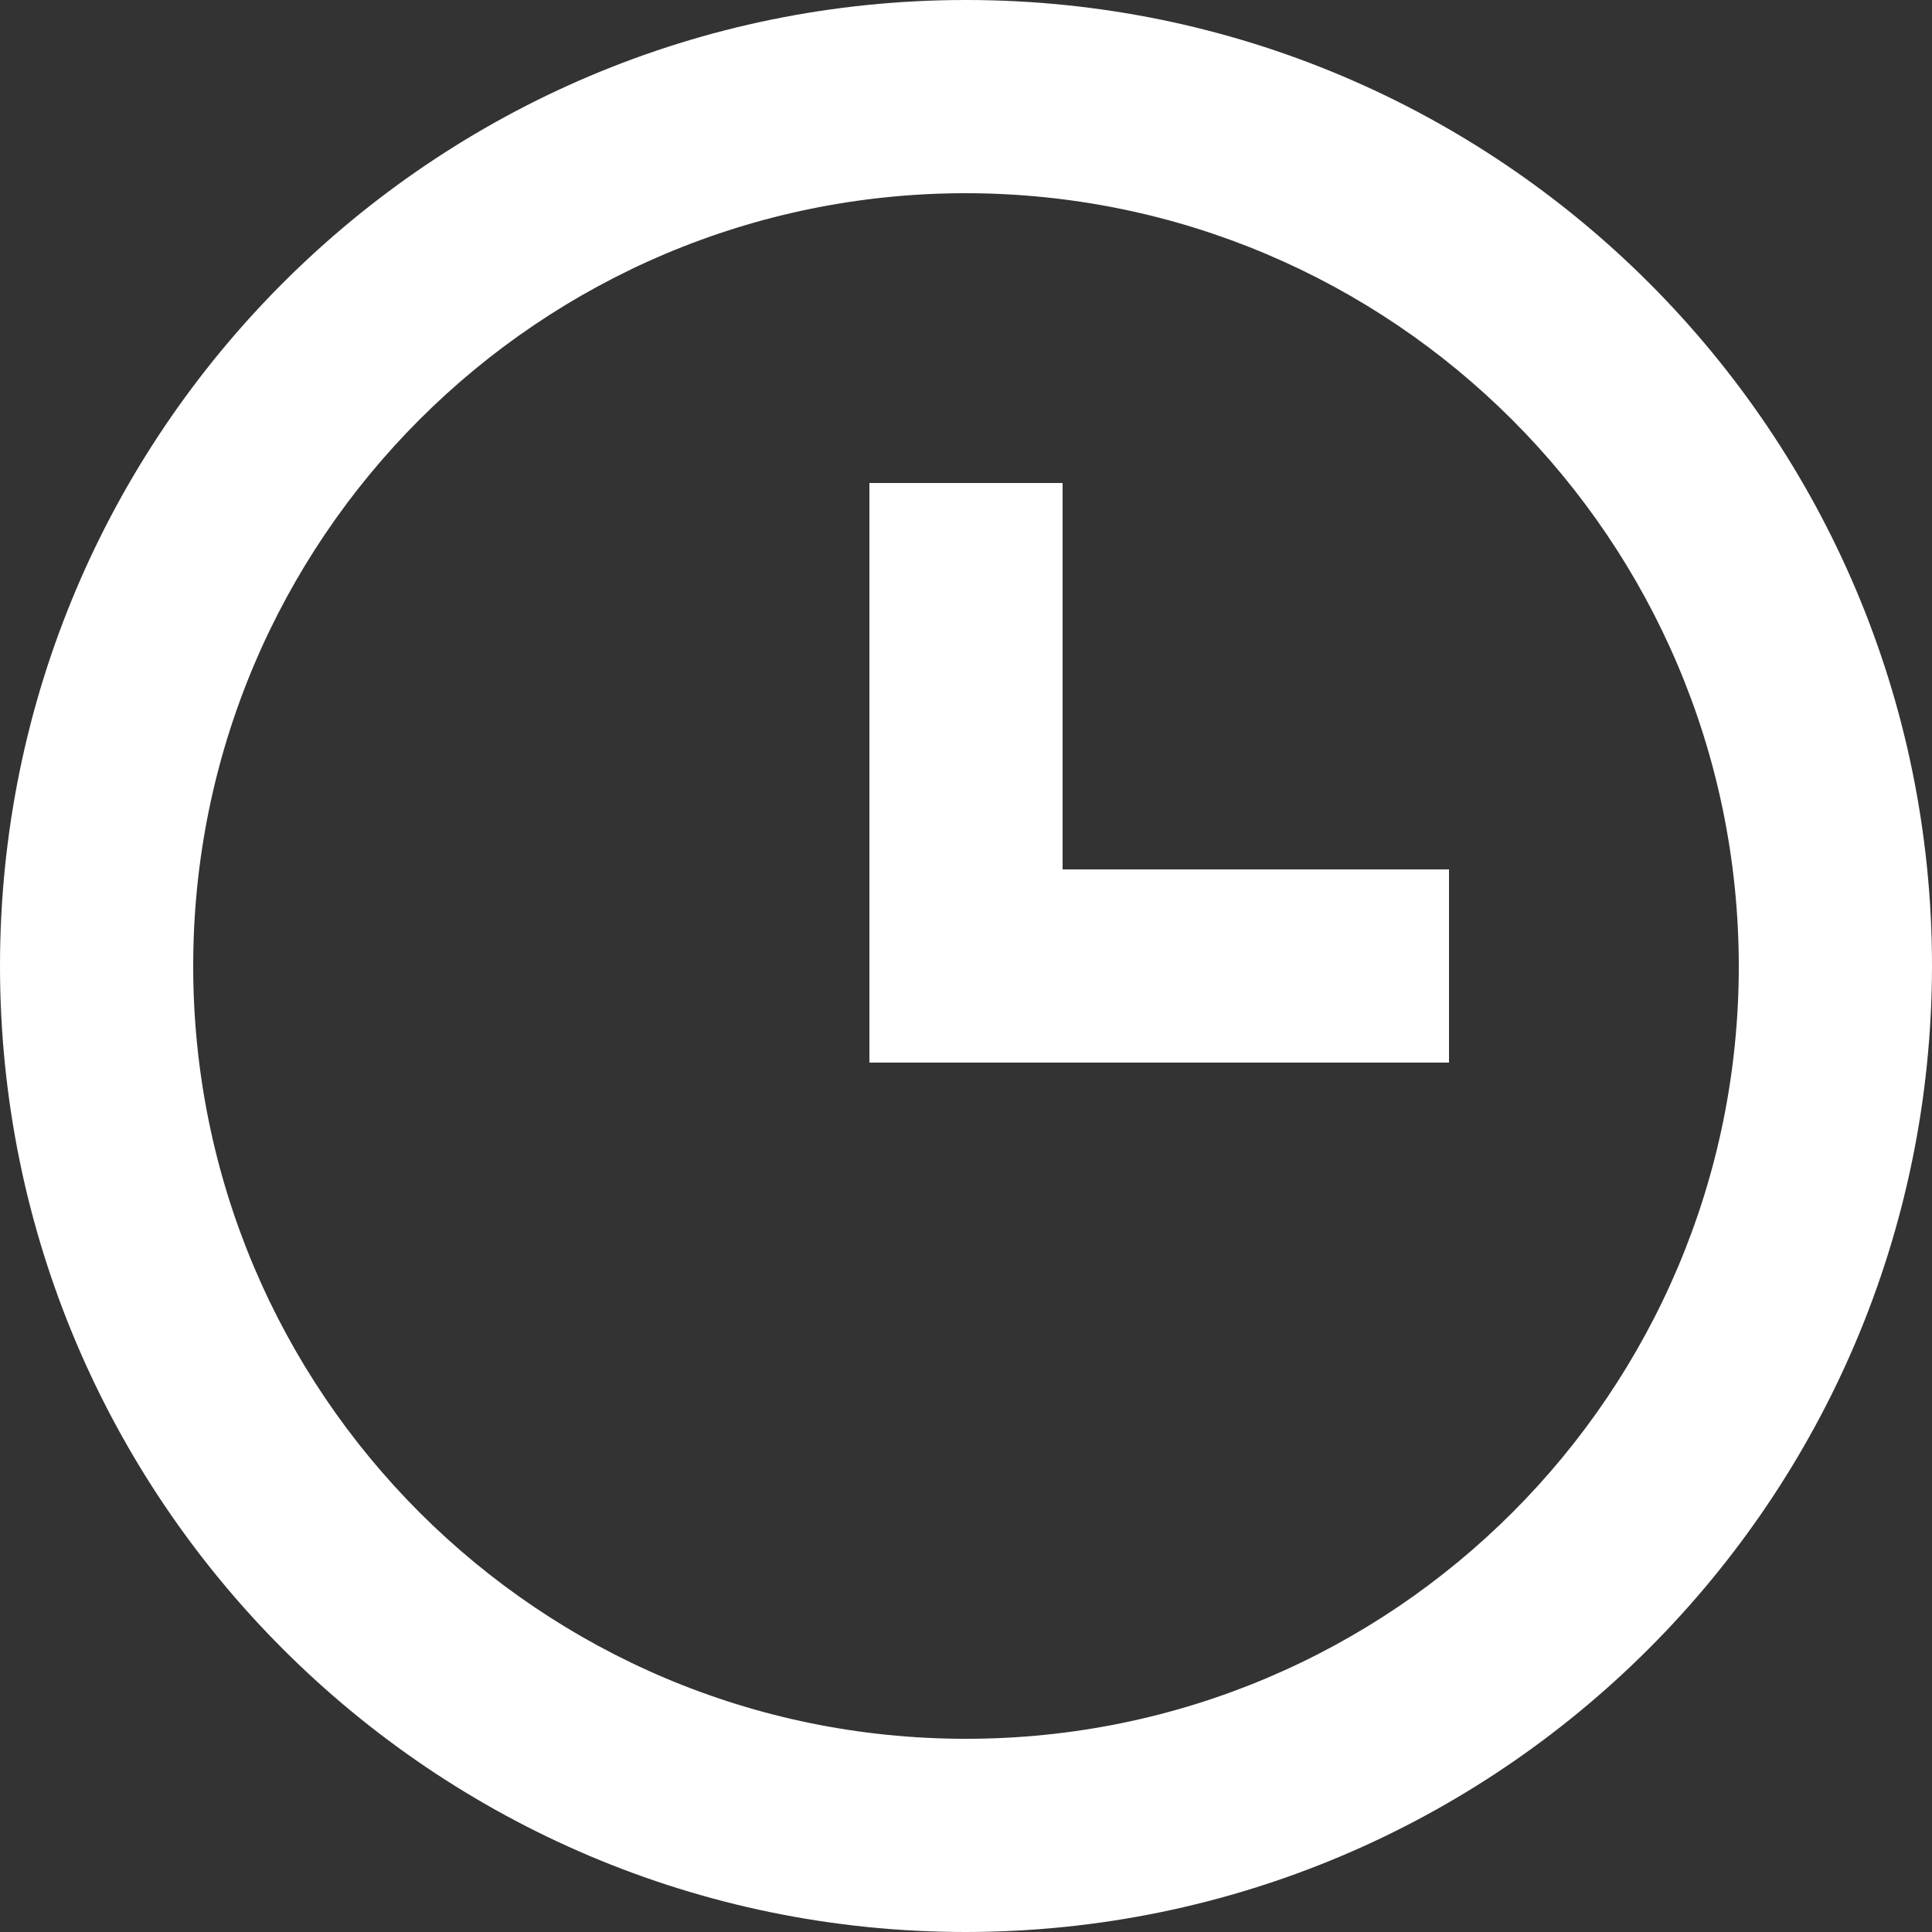
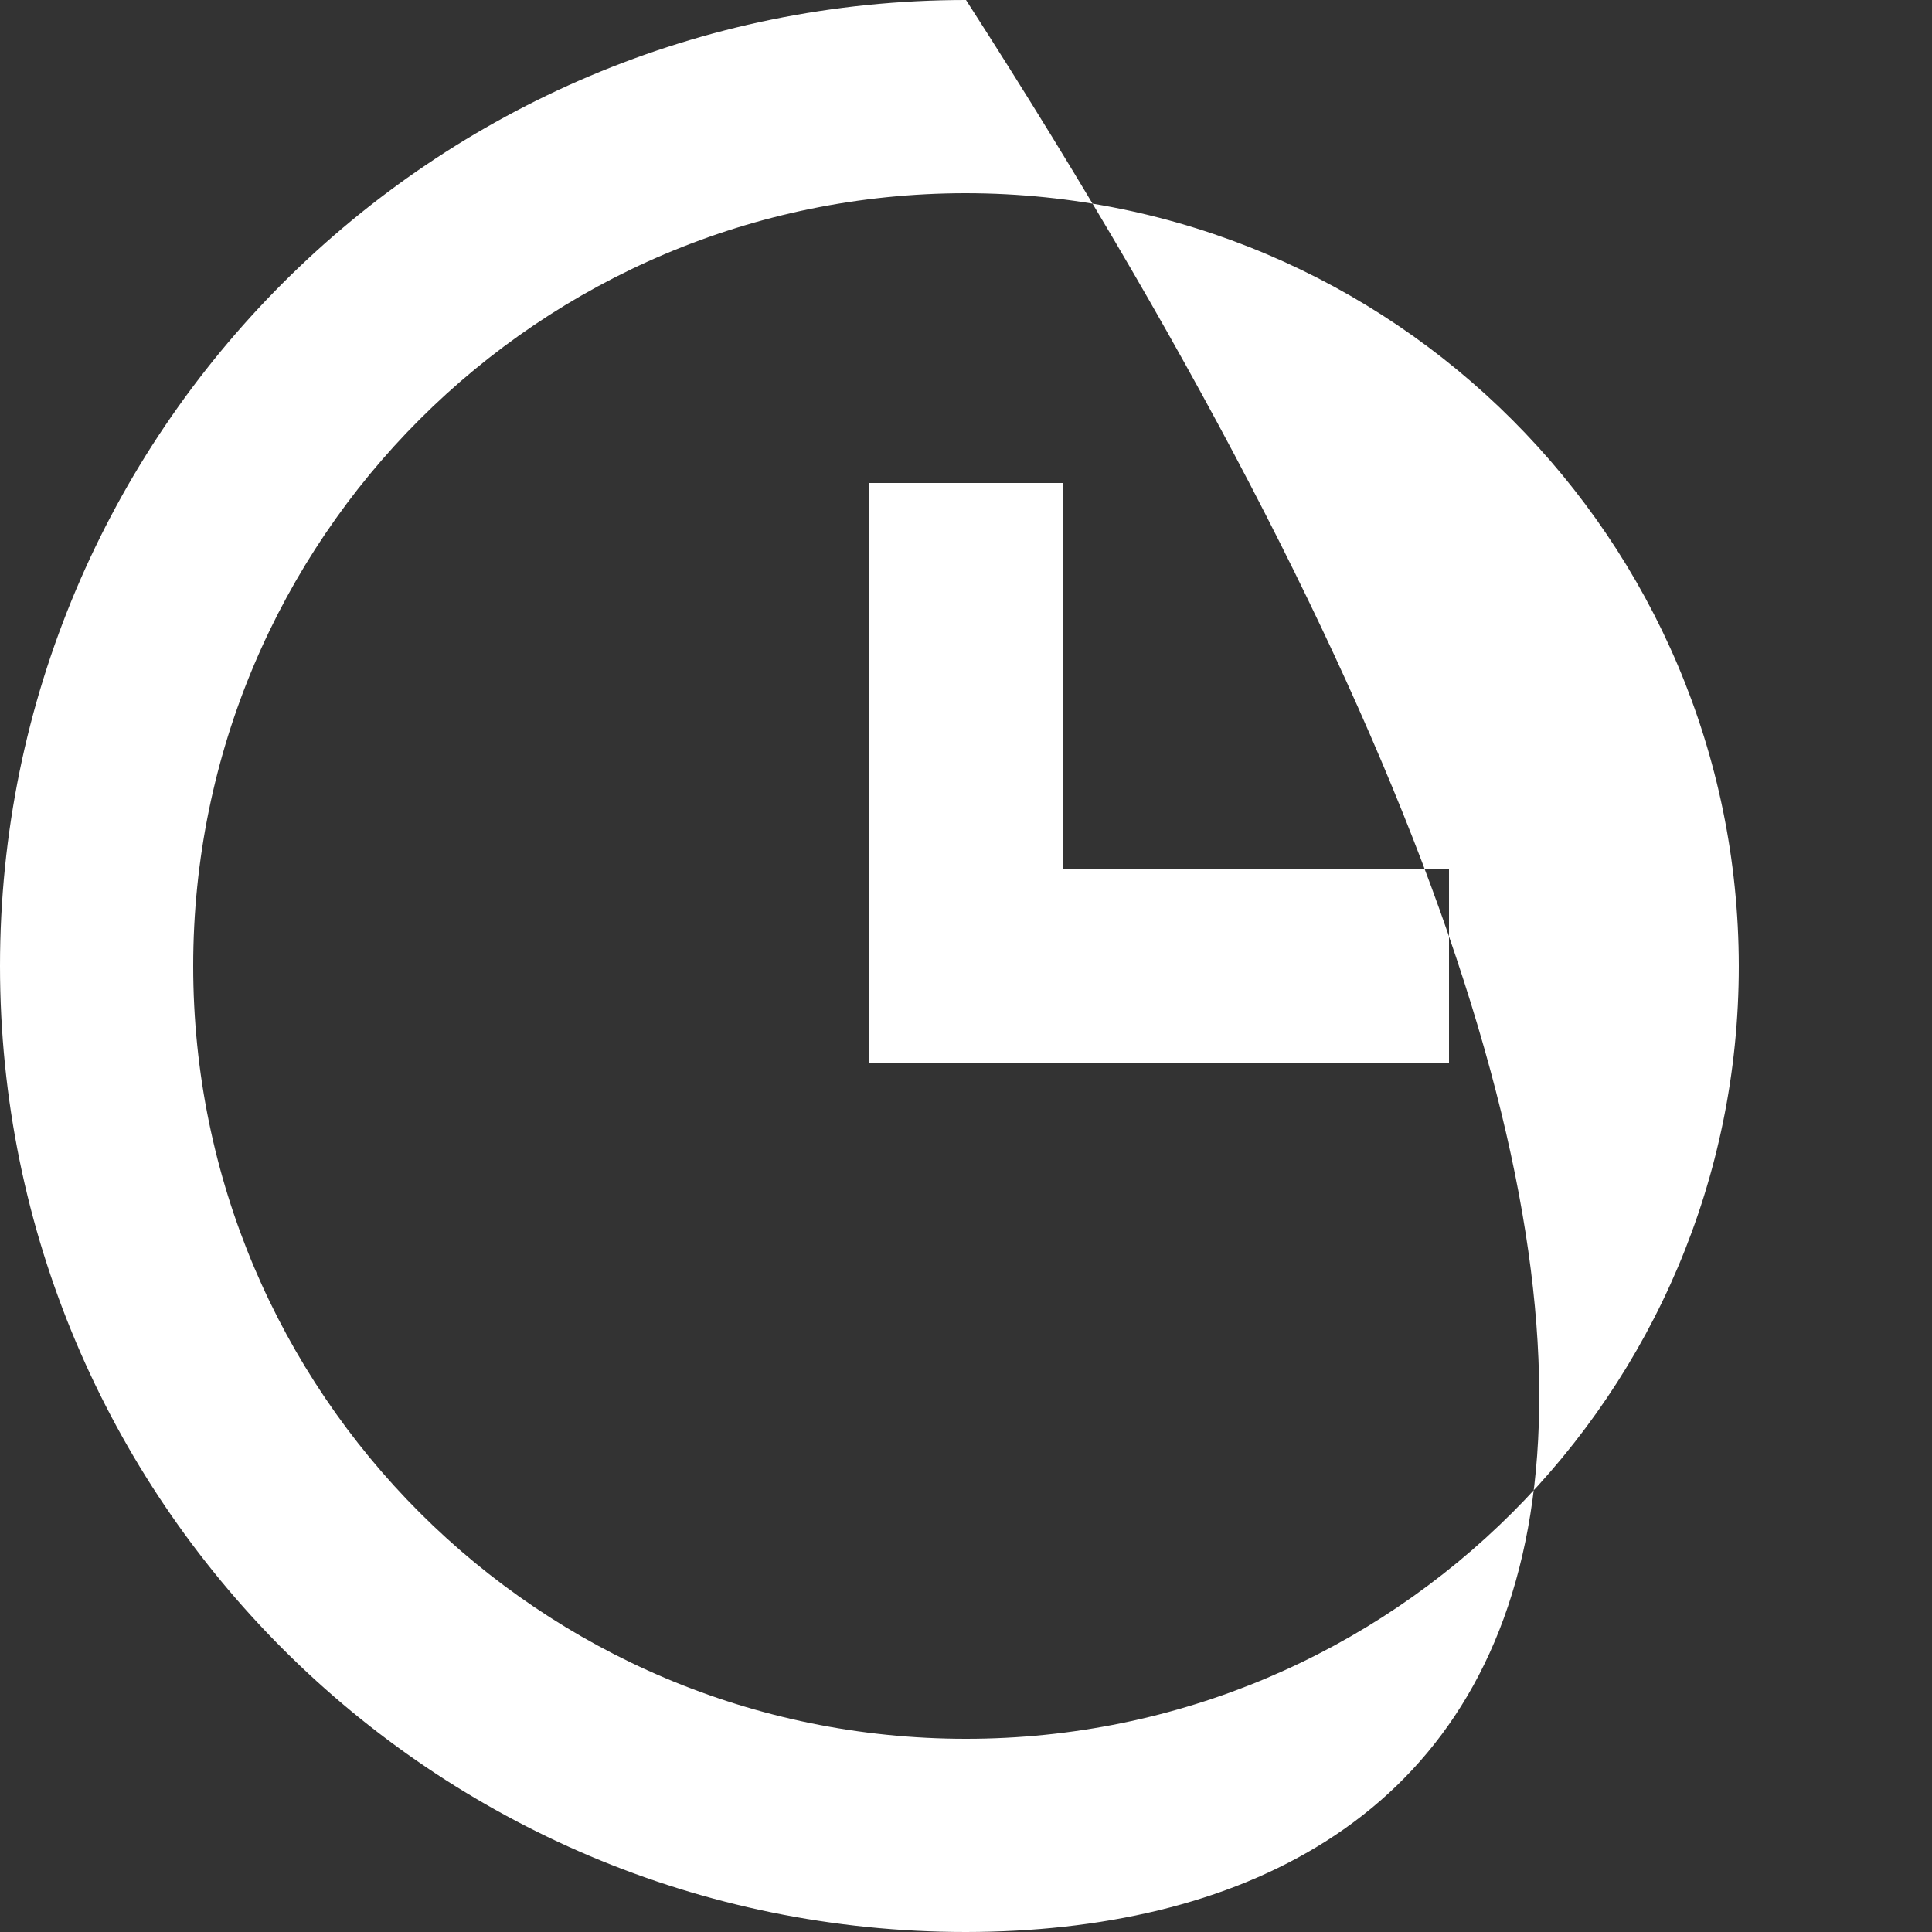
<svg xmlns="http://www.w3.org/2000/svg" width="132" height="132" viewBox="0 0 132 132" fill="none">
  <rect x="0" y="0" width="132" height="132" fill="#333333" stroke="none" />
-   <path d="M66 132C29.549 132 0 102.451 0 66C0 29.549 29.549 0 66 0C102.451 0 132 29.549 132 66C131.96 102.434 102.434 131.96 66 132ZM66 13.2C36.839 13.2 13.2 36.839 13.2 66C13.2 95.161 36.839 118.8 66 118.8C95.161 118.8 118.8 95.161 118.8 66C118.767 36.853 95.147 13.233 66 13.2ZM99 72.6H59.4V33H72.6V59.4H99V72.6Z" fill="white" />
+   <path d="M66 132C29.549 132 0 102.451 0 66C0 29.549 29.549 0 66 0C131.96 102.434 102.434 131.96 66 132ZM66 13.2C36.839 13.2 13.2 36.839 13.2 66C13.2 95.161 36.839 118.8 66 118.8C95.161 118.8 118.8 95.161 118.8 66C118.767 36.853 95.147 13.233 66 13.2ZM99 72.6H59.4V33H72.6V59.4H99V72.6Z" fill="white" />
</svg>